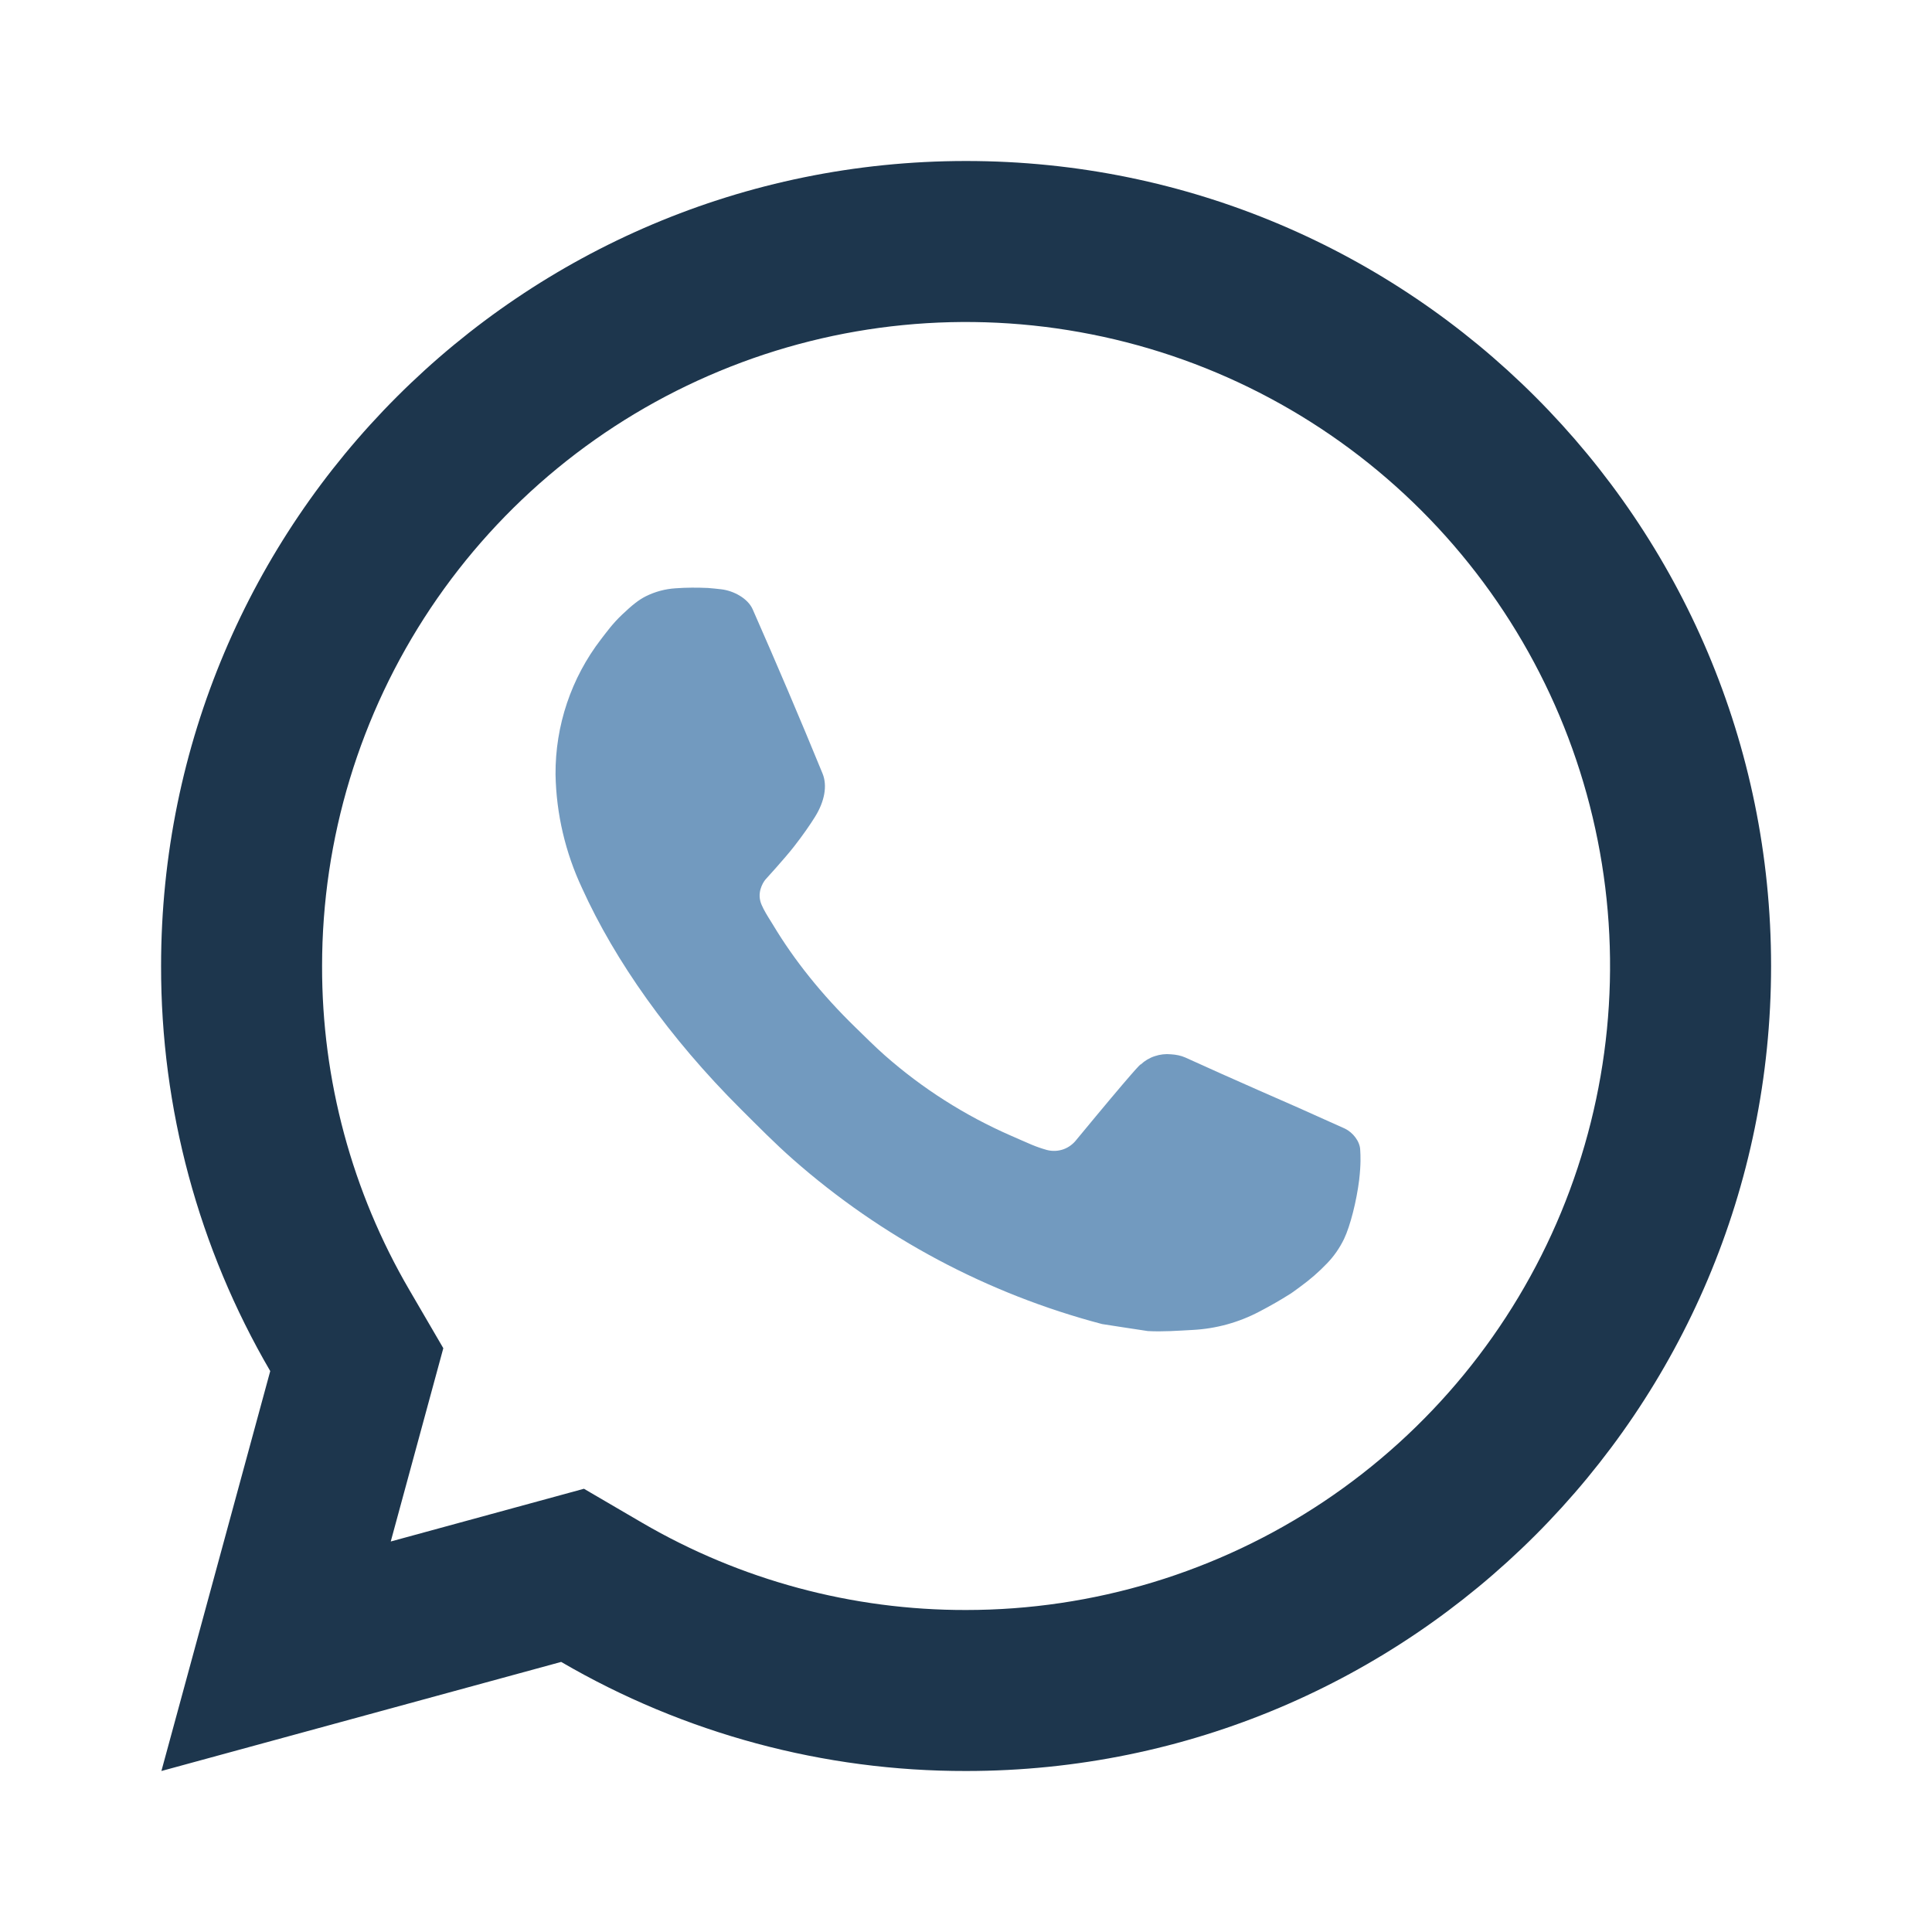
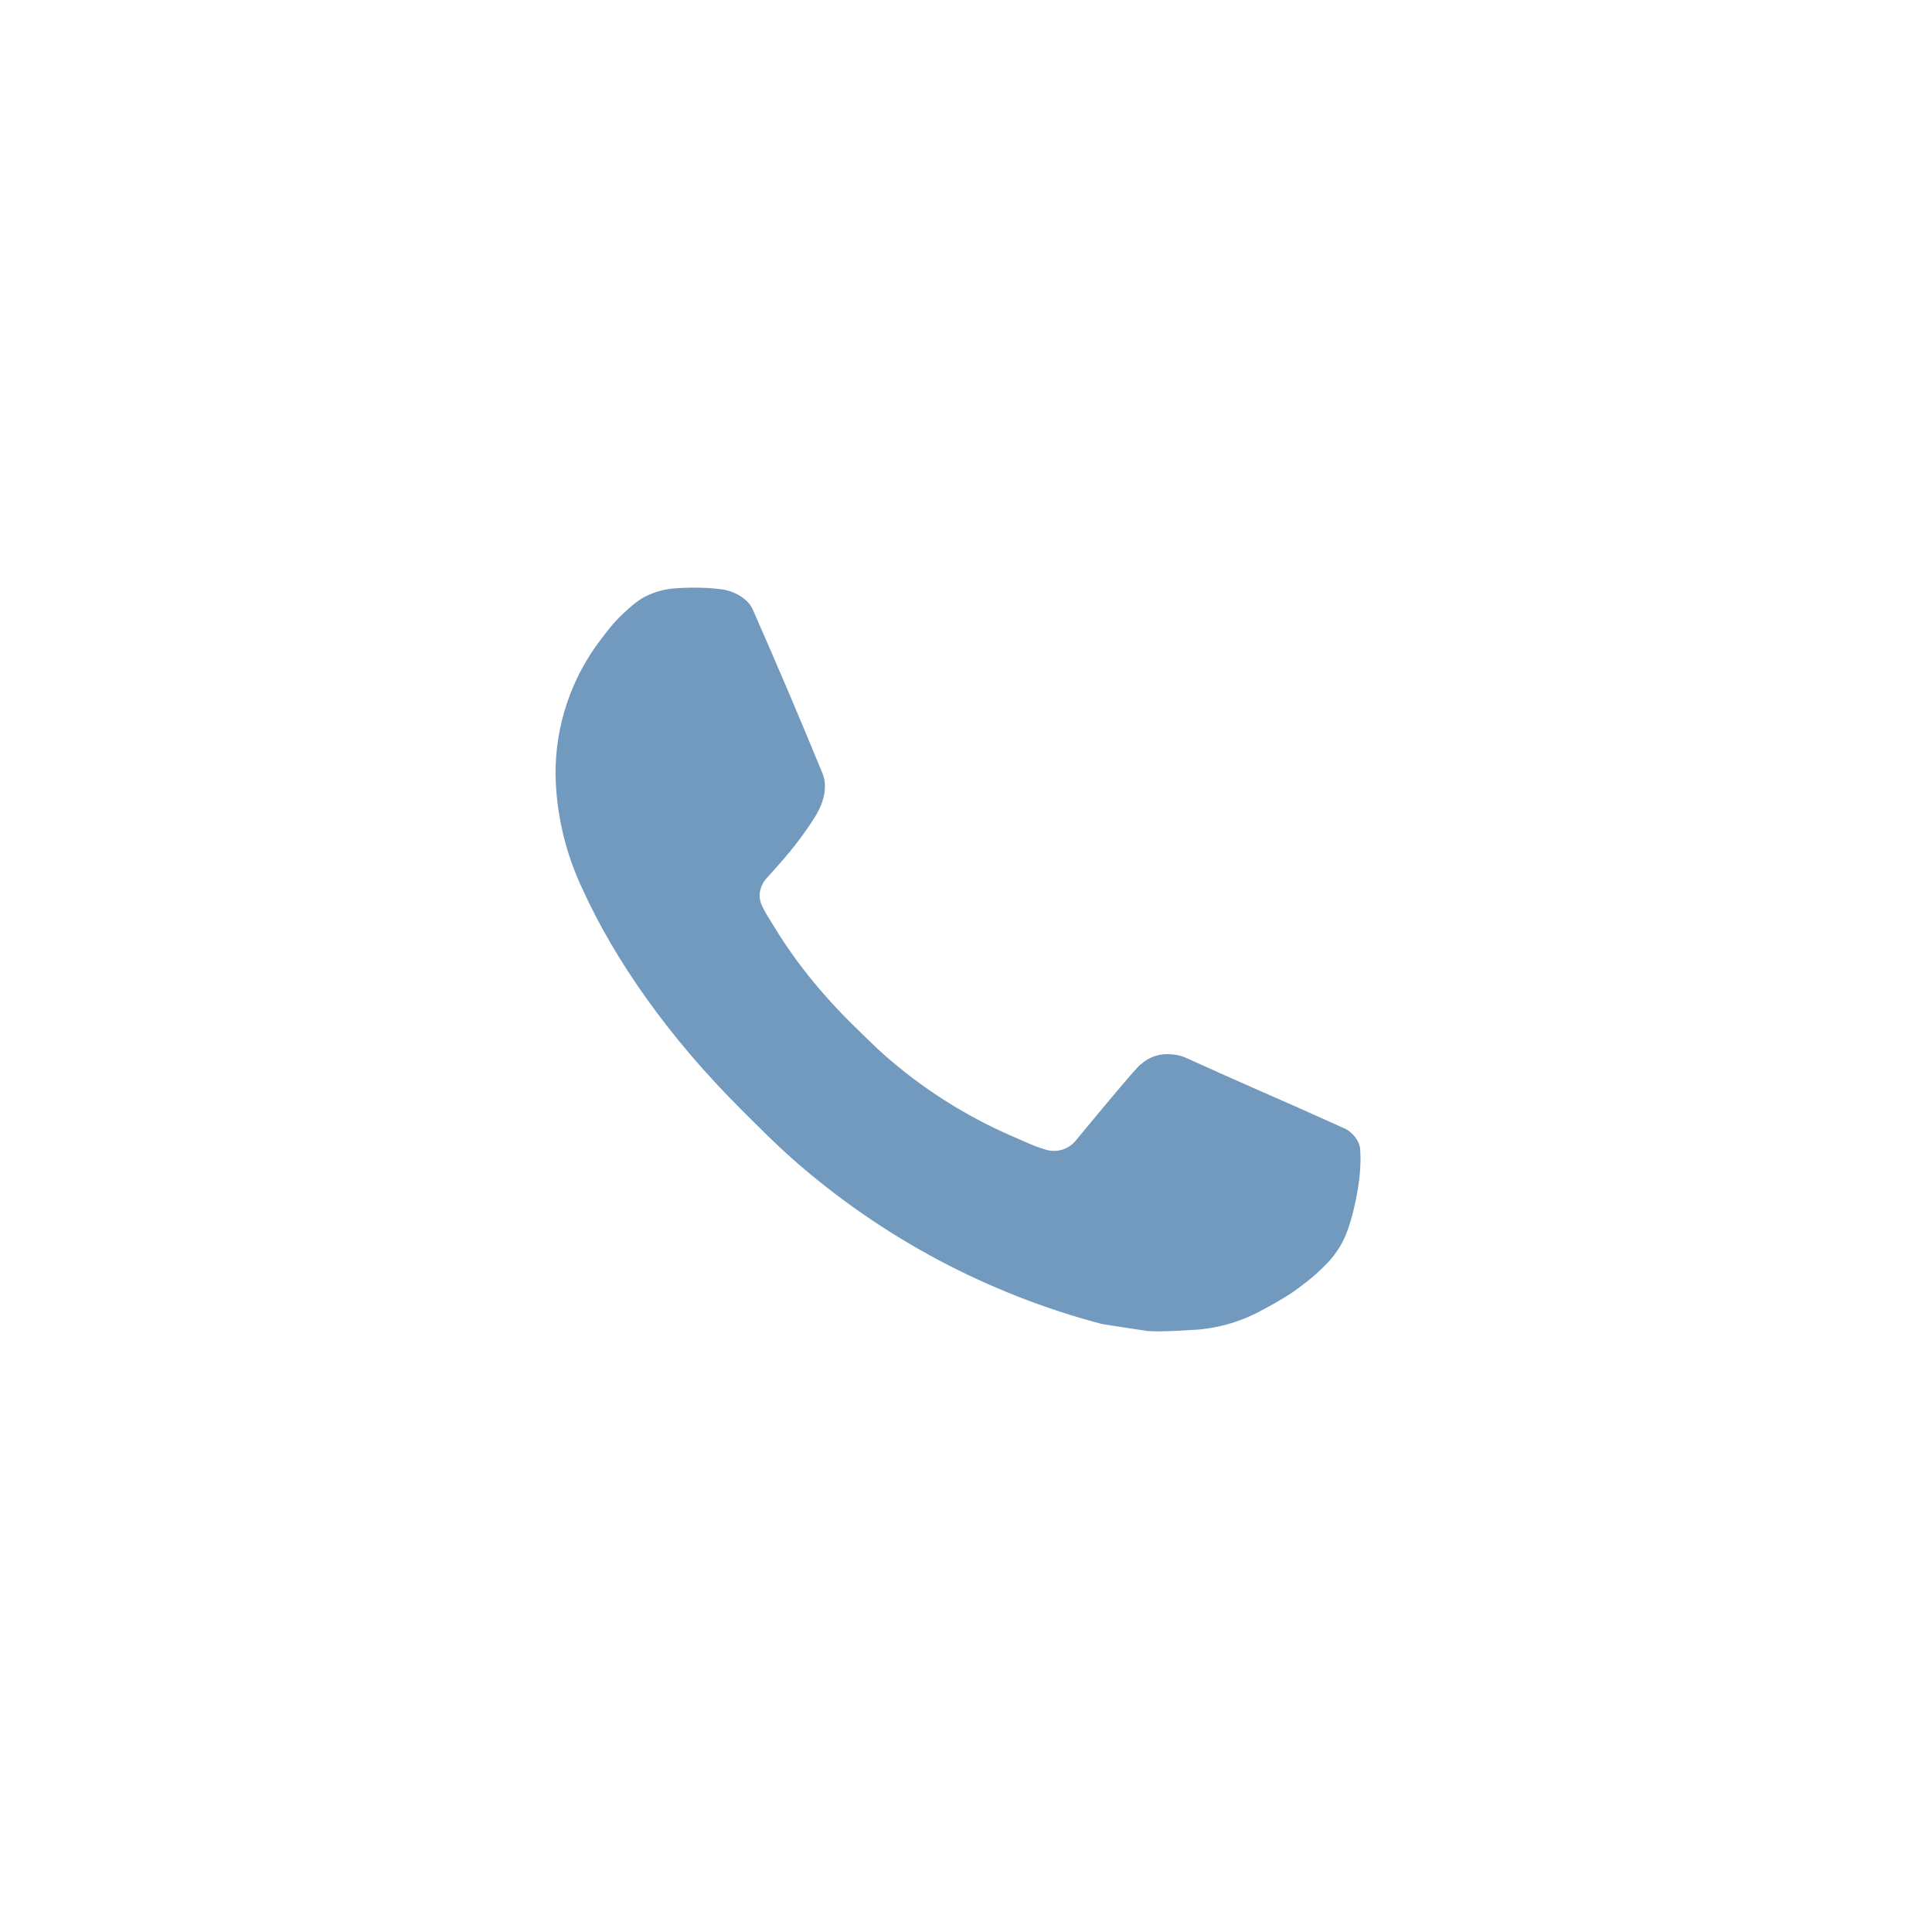
<svg xmlns="http://www.w3.org/2000/svg" width="24" height="24" viewBox="0 0 24 24" fill="none">
-   <path d="M7.254 18.494L7.978 18.917C9.199 19.629 10.588 20.003 12.001 20C13.583 20 15.13 19.531 16.446 18.652C17.761 17.773 18.787 16.523 19.392 15.062C19.997 13.6 20.156 11.991 19.847 10.439C19.539 8.887 18.777 7.462 17.658 6.343C16.539 5.224 15.114 4.462 13.562 4.154C12.01 3.845 10.401 4.003 8.94 4.609C7.478 5.214 6.228 6.24 5.349 7.555C4.47 8.871 4.001 10.418 4.001 12C3.998 13.414 4.372 14.803 5.085 16.024L5.507 16.748L4.854 19.149L7.254 18.494ZM2.005 22L3.357 17.032C2.466 15.505 1.998 13.768 2.001 12C2.001 6.477 6.478 2 12.001 2C17.524 2 22.001 6.477 22.001 12C22.001 17.523 17.524 22 12.001 22C10.234 22.003 8.498 21.535 6.971 20.645L2.005 22Z" fill="#1D364D" />
  <path d="M8.795 7.304C8.661 7.298 8.526 7.298 8.392 7.308C8.263 7.316 8.137 7.35 8.021 7.408C7.934 7.452 7.853 7.516 7.727 7.636C7.608 7.749 7.539 7.847 7.466 7.941C7.096 8.422 6.897 9.014 6.901 9.621C6.91 10.11 7.023 10.591 7.231 11.034C7.64 11.936 8.313 12.891 9.201 13.776C9.415 13.989 9.625 14.203 9.851 14.402C10.954 15.373 12.269 16.074 13.691 16.448C13.691 16.448 14.251 16.535 14.259 16.535C14.445 16.545 14.63 16.531 14.815 16.521C15.106 16.506 15.39 16.428 15.648 16.291C15.779 16.223 15.906 16.15 16.031 16.071C16.031 16.071 16.074 16.043 16.156 15.981C16.274 15.895 16.385 15.799 16.486 15.693C16.572 15.604 16.642 15.502 16.696 15.391C16.774 15.228 16.852 14.917 16.884 14.658C16.907 14.46 16.901 14.352 16.897 14.285C16.894 14.178 16.805 14.067 16.707 14.02L16.125 13.759C16.125 13.759 15.256 13.38 14.725 13.137C14.669 13.112 14.608 13.101 14.548 13.097C14.479 13.09 14.41 13.098 14.345 13.12C14.28 13.141 14.22 13.177 14.17 13.224V13.222C14.164 13.222 14.098 13.279 13.374 14.156C13.332 14.211 13.275 14.254 13.21 14.277C13.145 14.3 13.074 14.303 13.007 14.286C12.942 14.268 12.878 14.246 12.816 14.22C12.692 14.167 12.649 14.147 12.564 14.11L12.559 14.108C11.987 13.858 11.457 13.521 10.989 13.108C10.863 12.997 10.746 12.878 10.626 12.762C10.206 12.354 9.862 11.921 9.606 11.494L9.547 11.399C9.505 11.331 9.459 11.25 9.445 11.194C9.407 11.047 9.506 10.929 9.506 10.929C9.506 10.929 9.749 10.663 9.862 10.518C9.971 10.379 10.065 10.243 10.125 10.146C10.243 9.956 10.28 9.761 10.218 9.609C9.938 8.926 9.648 8.245 9.35 7.569C9.291 7.435 9.116 7.338 8.957 7.32L8.957 7.32C8.903 7.314 8.849 7.308 8.795 7.304Z" fill="#729ABF" />
</svg>